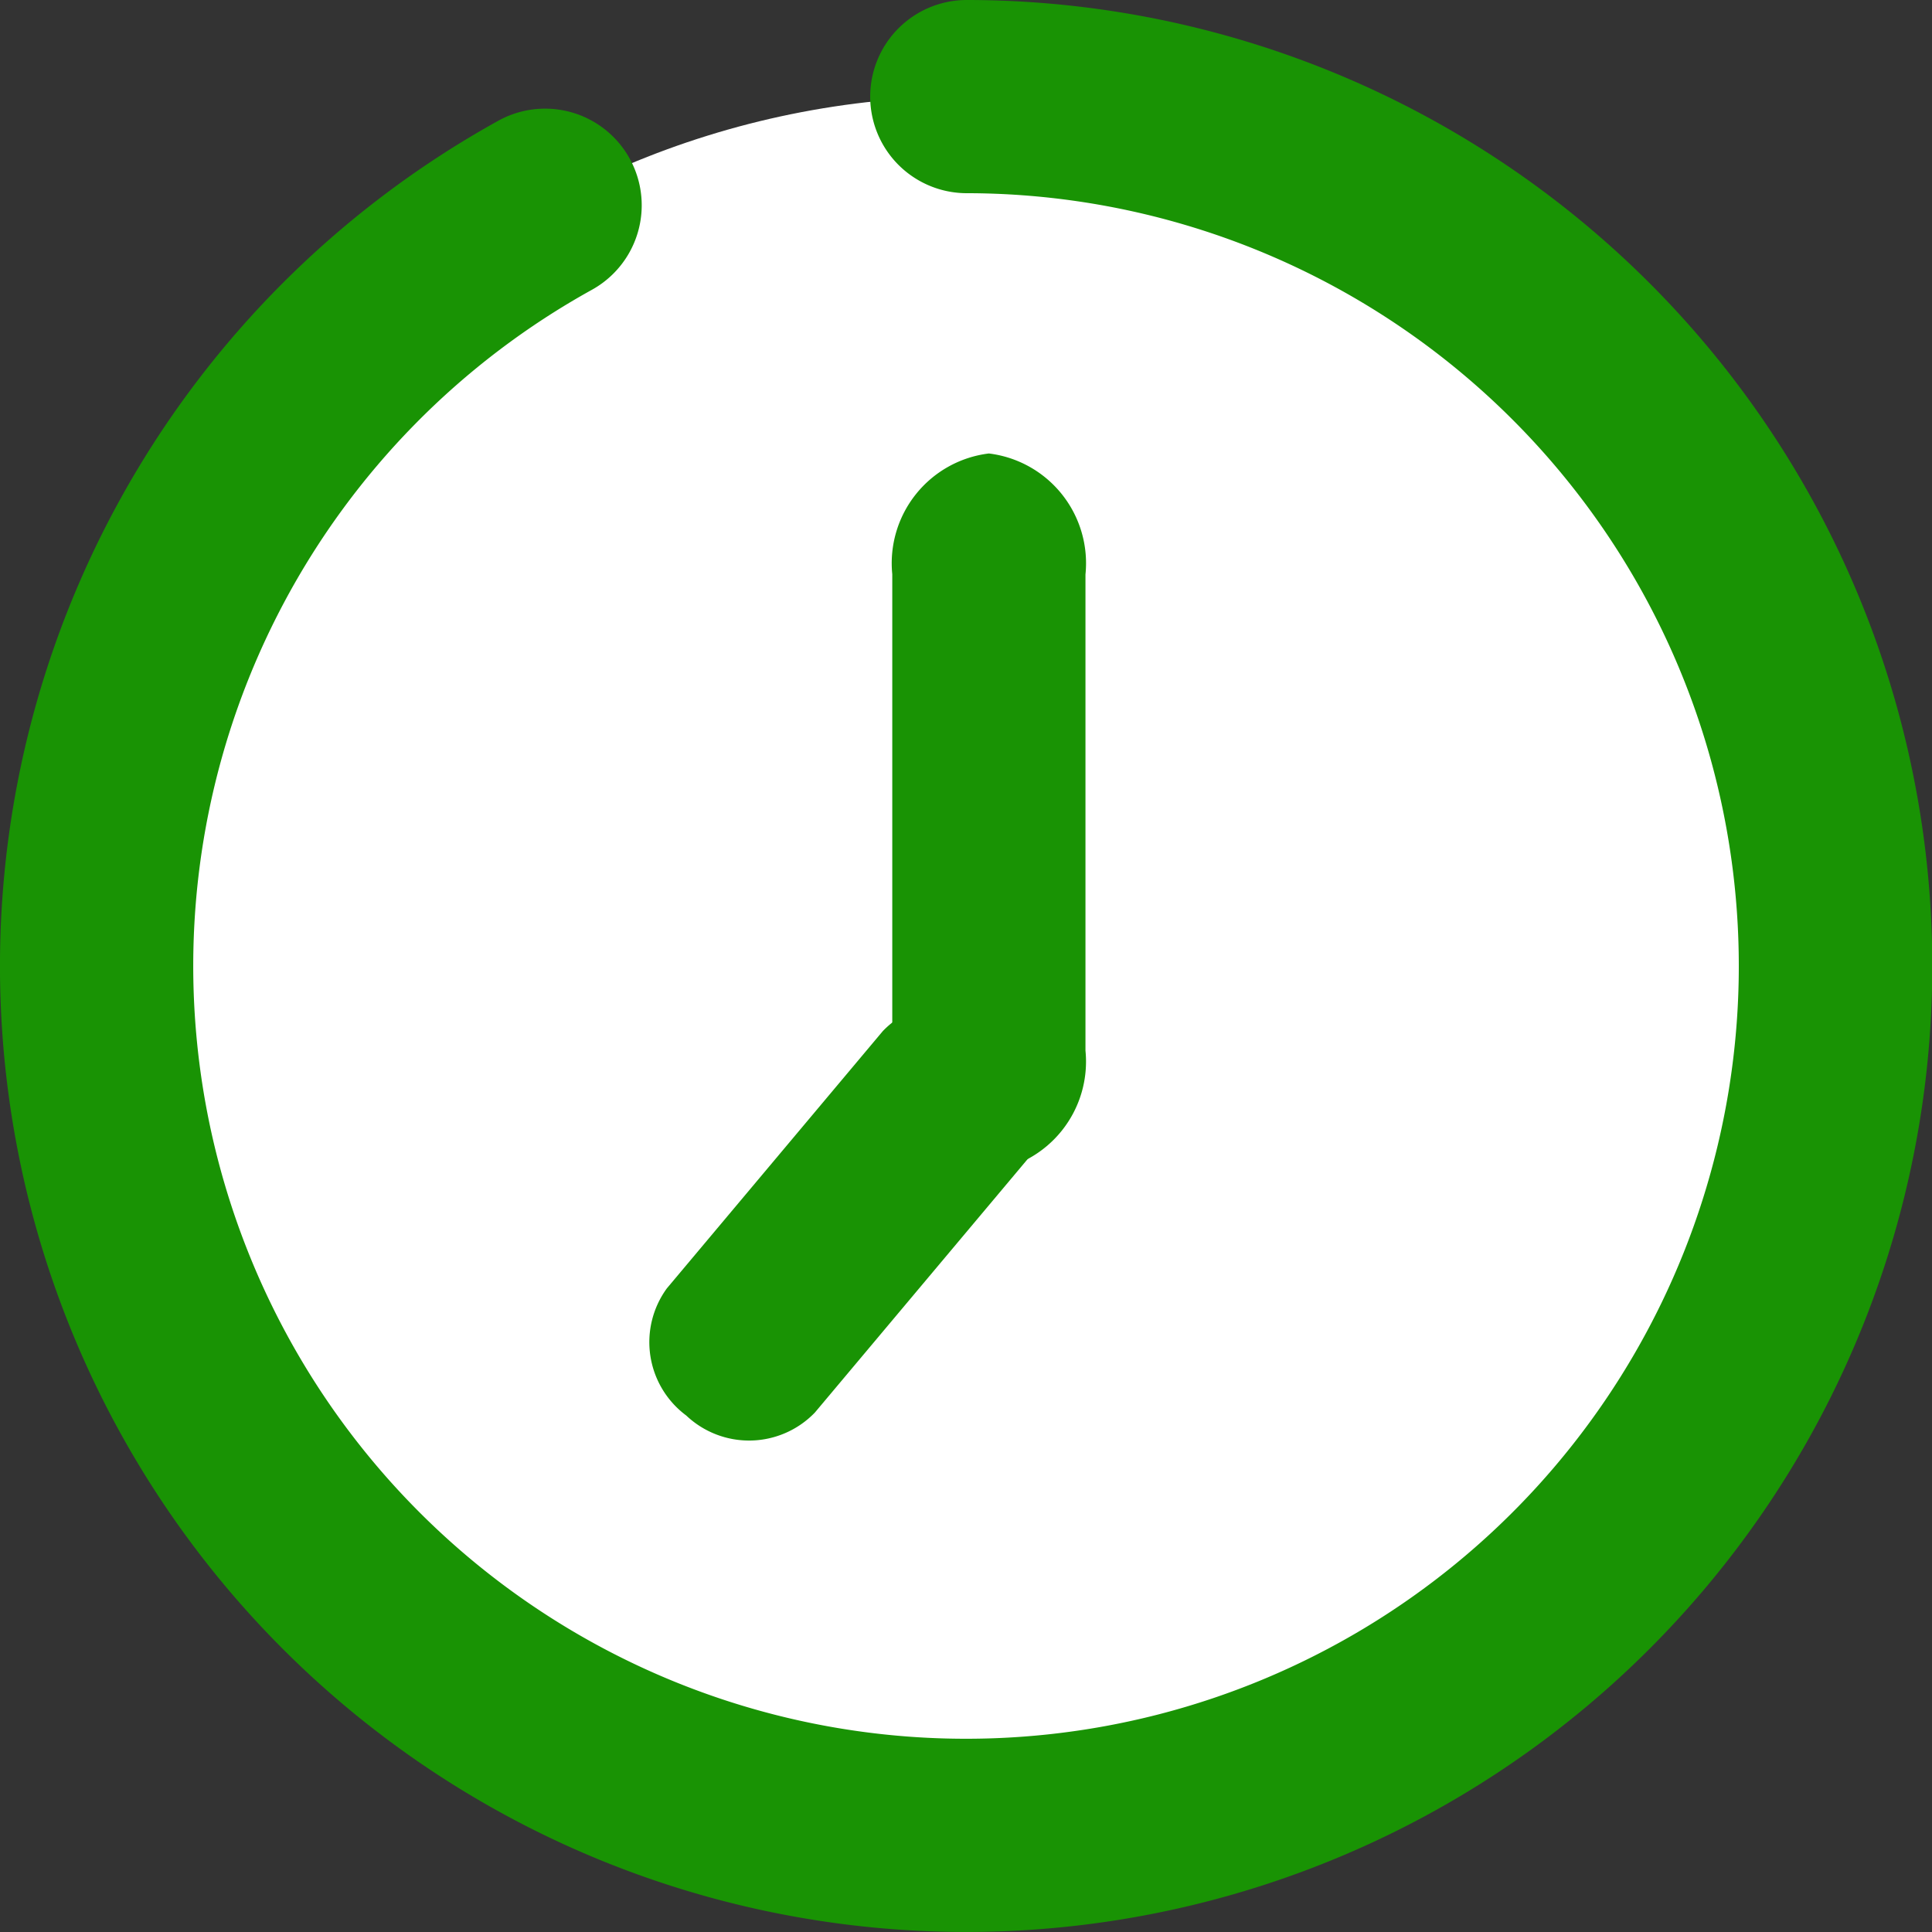
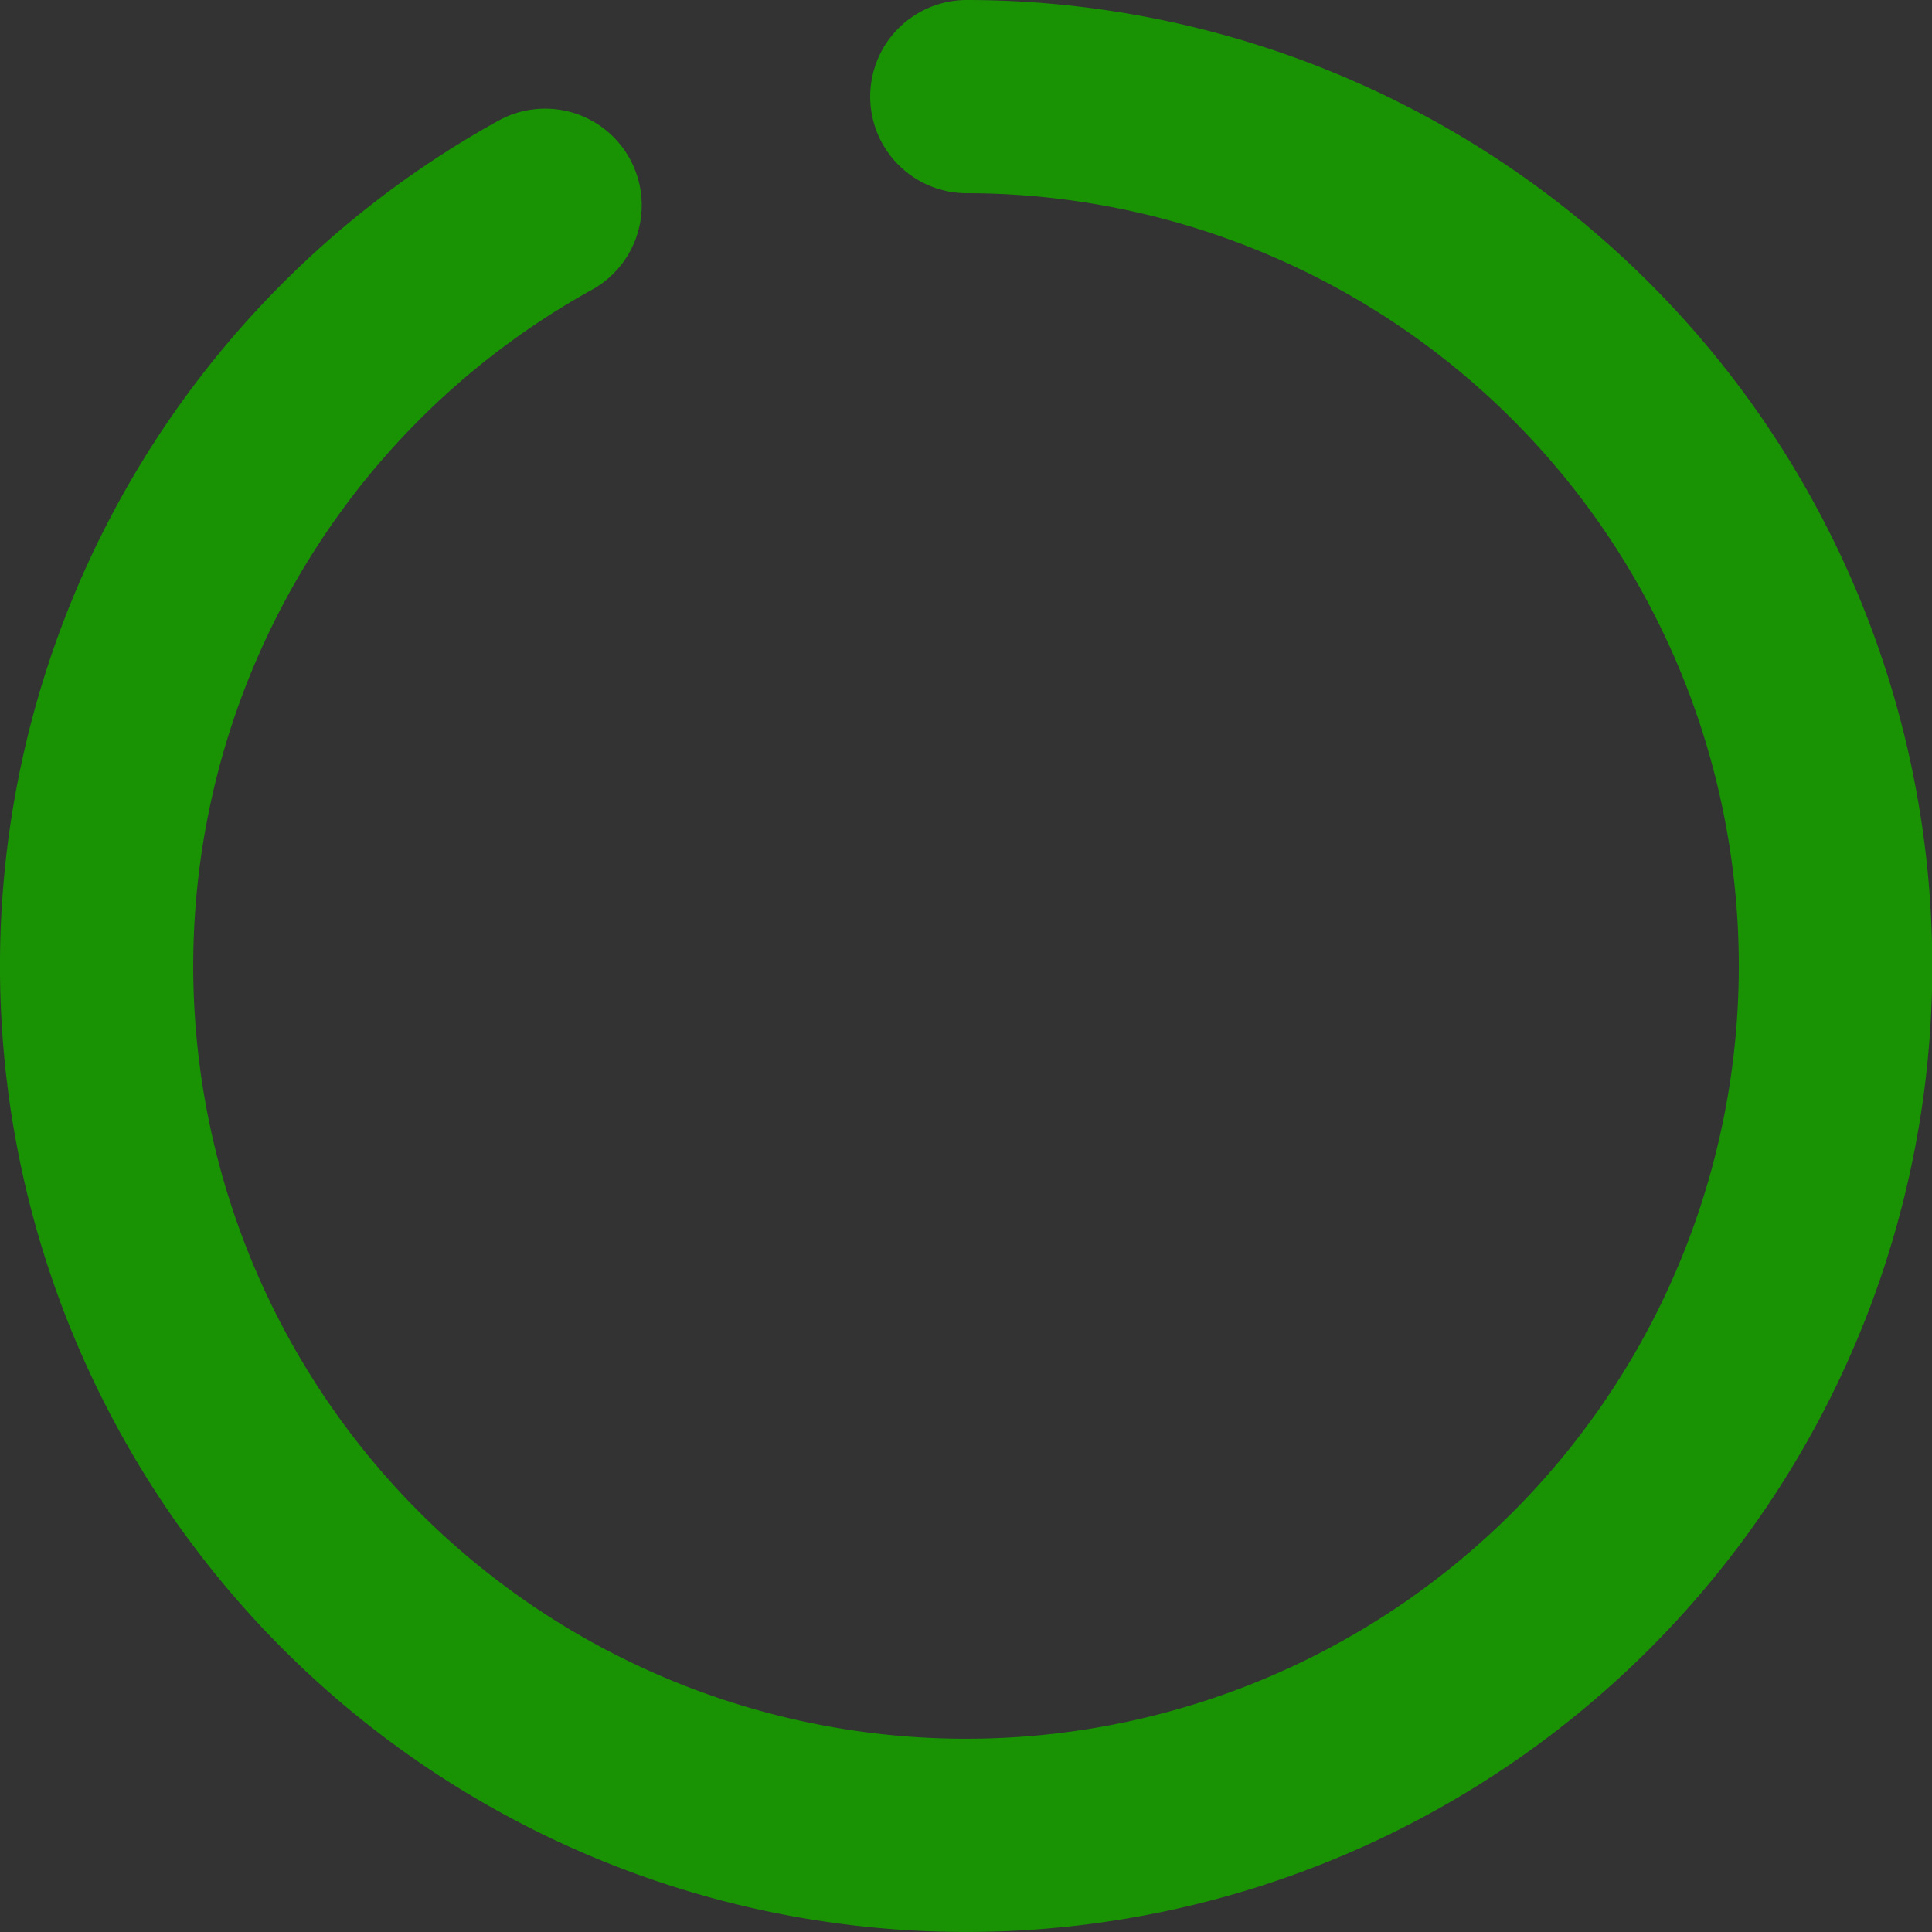
<svg xmlns="http://www.w3.org/2000/svg" width="40.001" height="40.001" viewBox="0 0 40.001 40.001">
  <rect x="0" y="0" width="40.001" height="40.001" fill="#333333" stroke="none" />
  <g transform="translate(-3.983 -4.5)">
-     <rect width="36" height="36" rx="18" transform="translate(5.983 6.5)" fill="#fff" />
-     <path d="M23.982,44A20,20,0,0,1,14.3,6.5,2,2,0,1,1,16.238,10,16,16,0,1,0,24,8a2,2,0,1,1,0-4,20,20,0,0,1-.02,40Z" transform="translate(0 0.5)" fill="#199304" />
-     <path d="M10.358,8H.5A2.289,2.289,0,0,1-2,6,2.289,2.289,0,0,1,.5,4h9.863a2.289,2.289,0,0,1,2.5,2A2.289,2.289,0,0,1,10.358,8Z" transform="translate(18.457 26.752) rotate(-90)" fill="#199304" />
-     <path d="M6.713,8H-.241A1.891,1.891,0,0,1-2,6,1.891,1.891,0,0,1-.241,4H6.713A1.891,1.891,0,0,1,8.472,6,1.891,1.891,0,0,1,6.713,8Z" transform="matrix(-0.643, 0.766, -0.766, -0.643, 28.235, 31.176)" fill="#199304" />
+     <path d="M23.982,44A20,20,0,0,1,14.3,6.5,2,2,0,1,1,16.238,10,16,16,0,1,0,24,8a2,2,0,1,1,0-4,20,20,0,0,1-.02,40" transform="translate(0 0.5)" fill="#199304" />
  </g>
</svg>